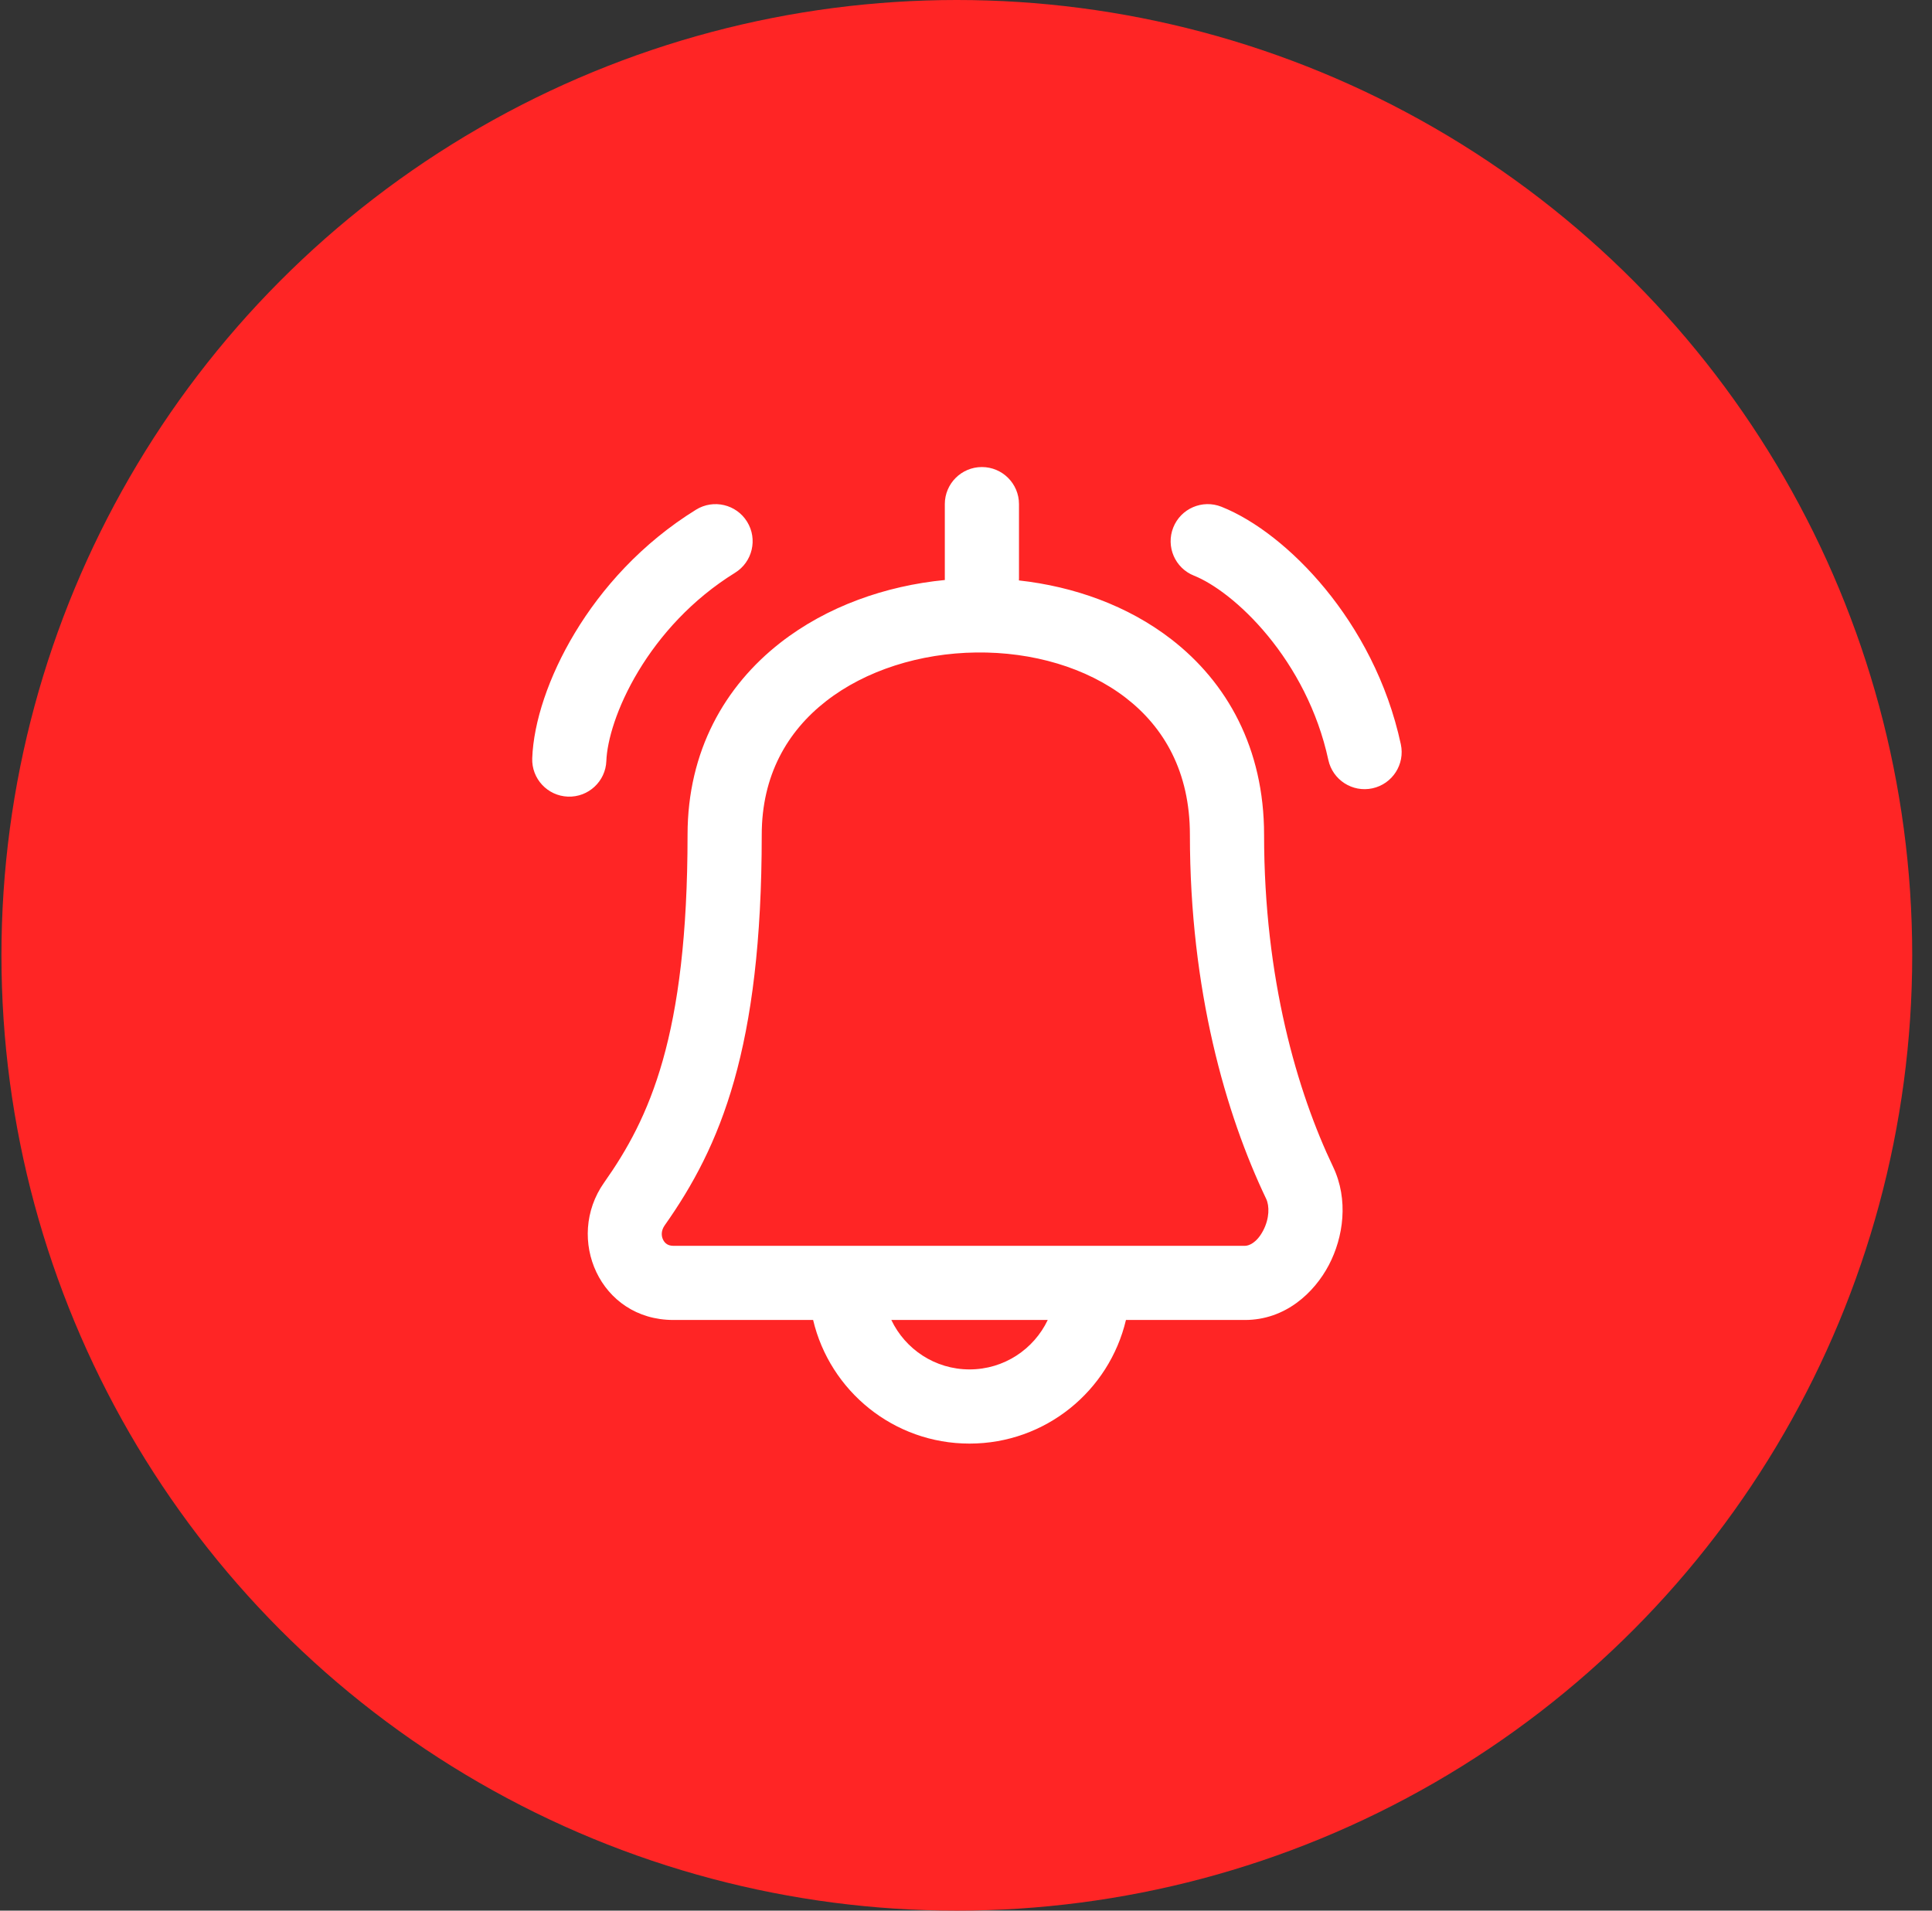
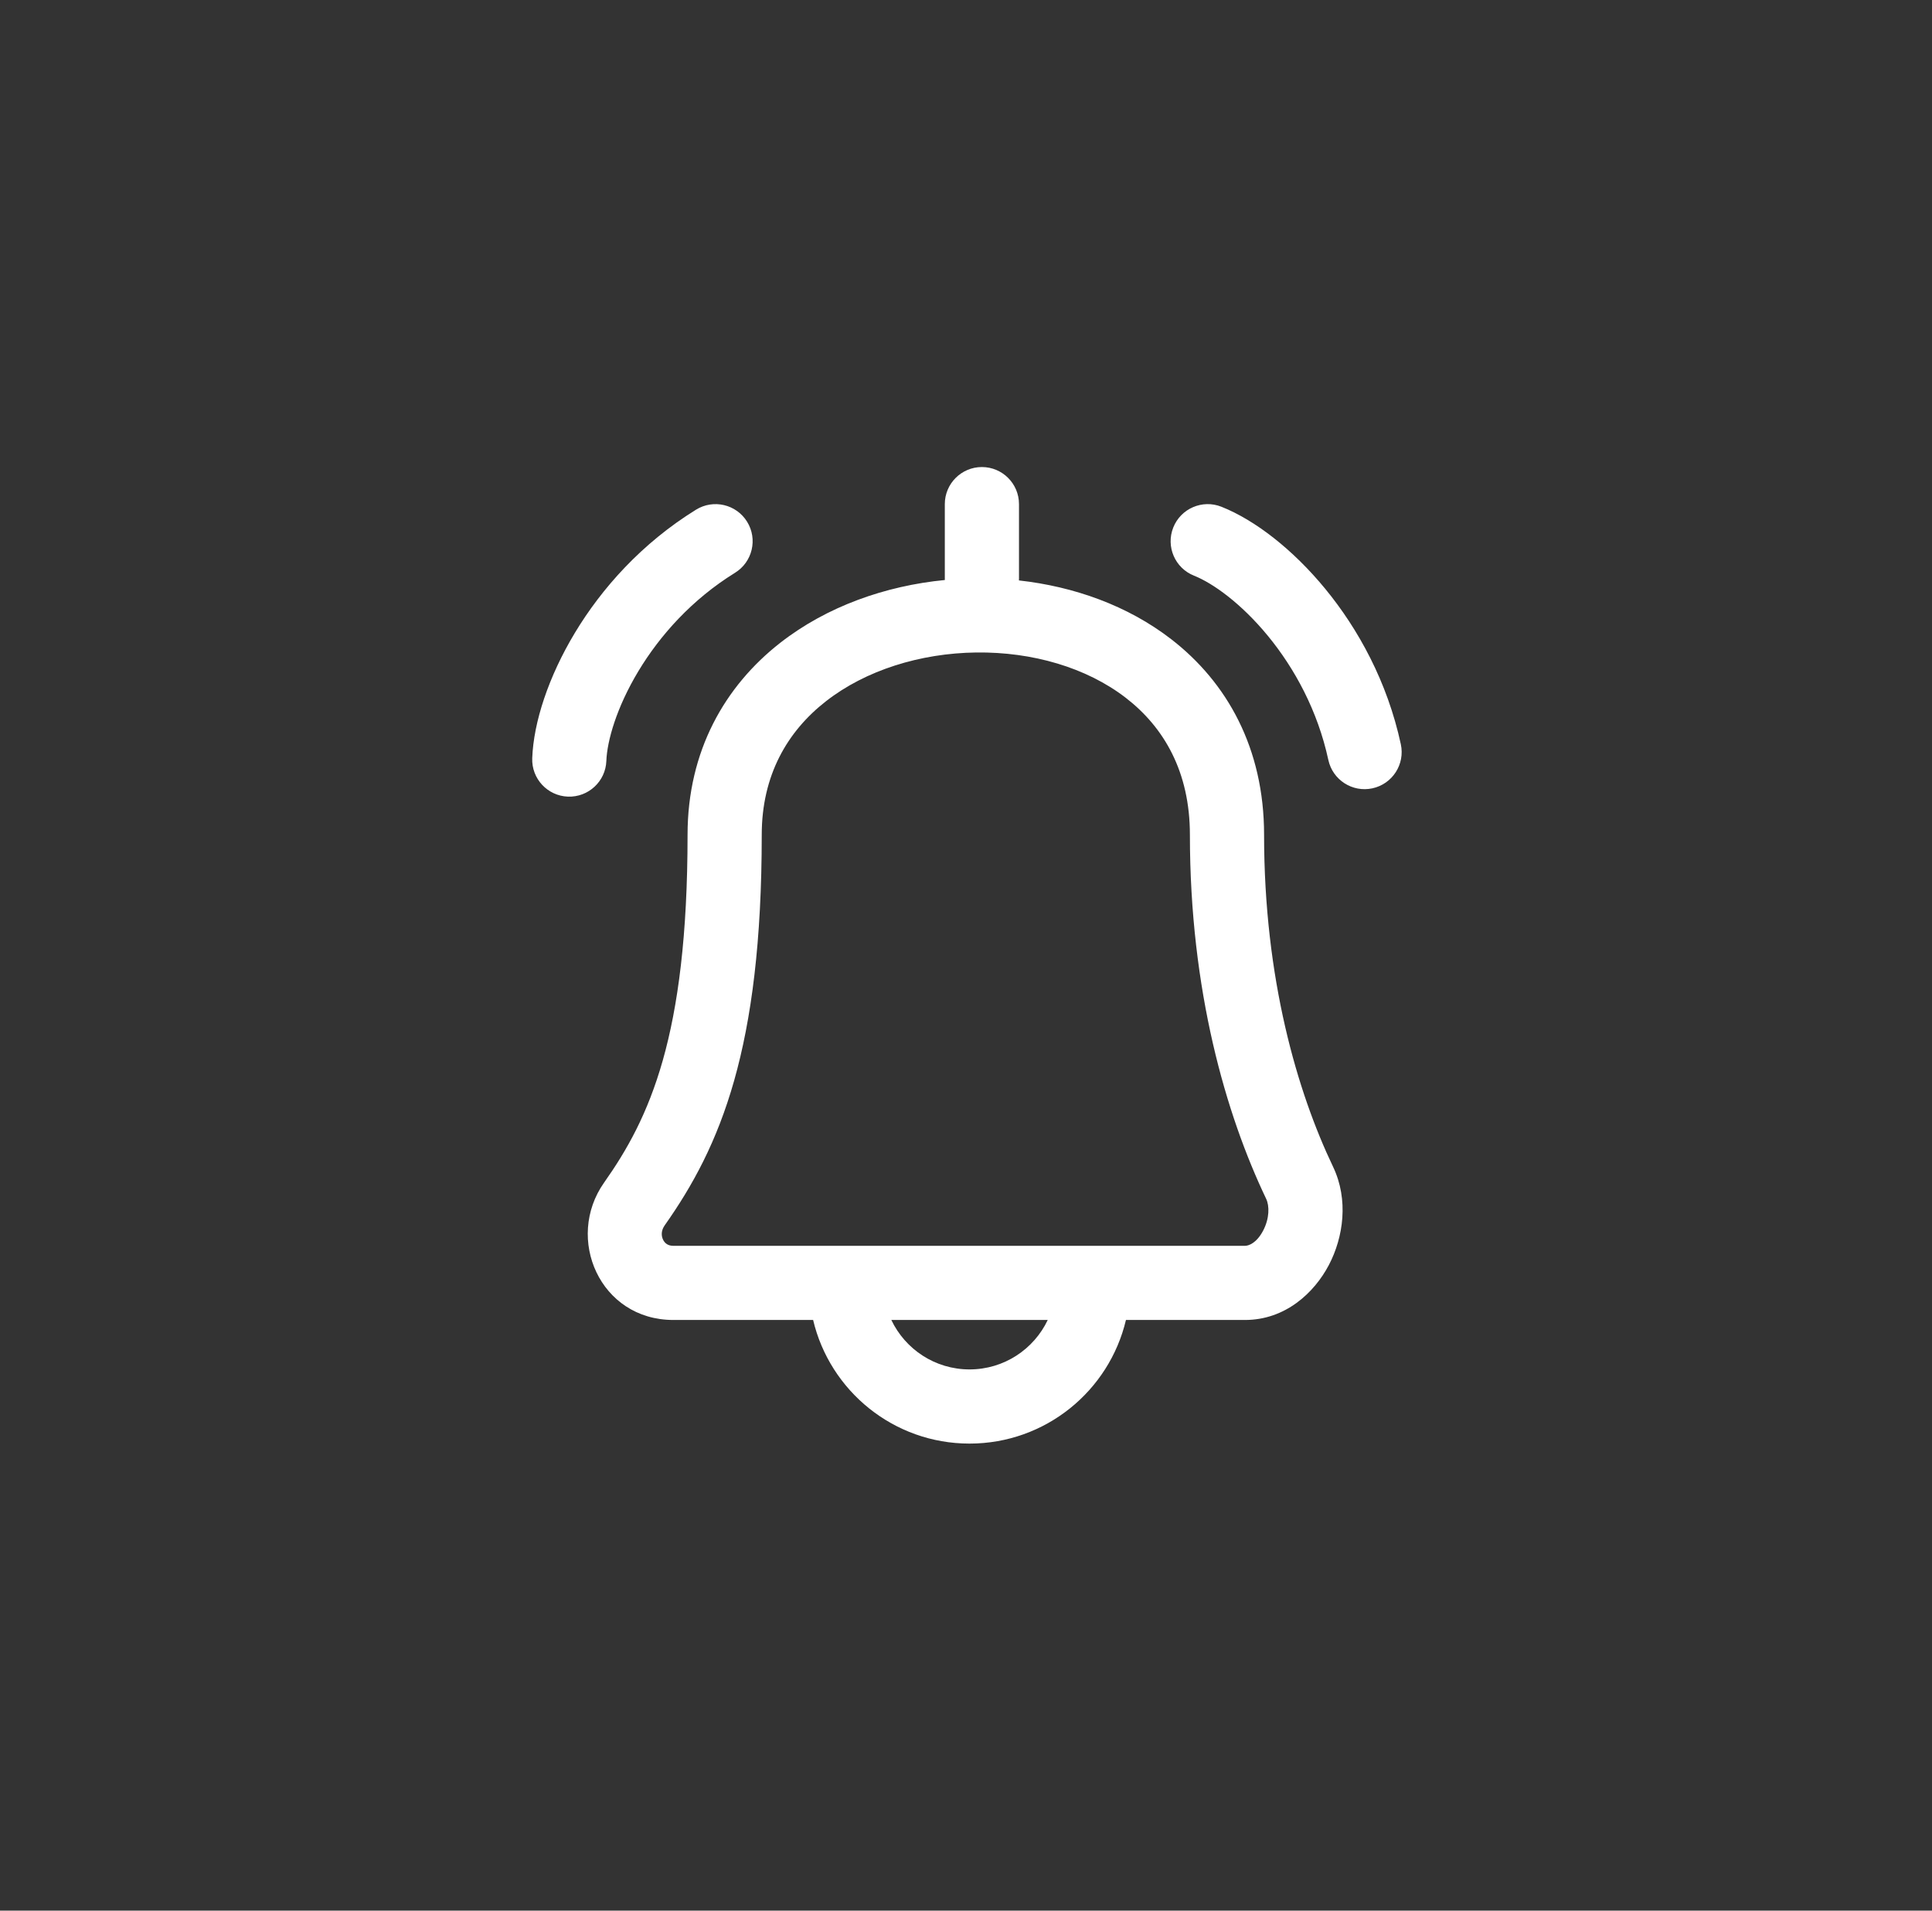
<svg xmlns="http://www.w3.org/2000/svg" width="91" height="90" viewBox="0 0 91 90" fill="none">
  <rect x="0" y="0" width="91" height="90" fill="#333333" stroke="none" />
-   <circle cx="45.068" cy="45" r="45" fill="#FF2525" />
  <path fill-rule="evenodd" clip-rule="evenodd" d="M46.249 22C45.284 22 44.502 22.782 44.502 23.747V27.241C44.502 27.267 44.503 27.294 44.504 27.321C41.708 27.593 38.947 28.565 36.754 30.277C34.141 32.317 32.385 35.377 32.385 39.322C32.385 48.829 30.586 52.684 28.454 55.706C26.601 58.333 28.252 62.177 31.717 62.177H38.299C39.088 65.516 42.087 68 45.666 68C49.246 68 52.245 65.516 53.034 62.177H58.641C60.538 62.177 61.904 60.898 62.591 59.589C63.278 58.28 63.529 56.512 62.791 54.964C61.104 51.432 59.54 46.108 59.54 39.322C59.54 35.253 57.802 32.145 55.163 30.107C53.115 28.525 50.582 27.627 47.993 27.341C47.995 27.308 47.996 27.274 47.996 27.241V23.747C47.996 22.782 47.214 22 46.249 22ZM41.983 62.177H49.35C48.696 63.554 47.292 64.506 45.666 64.506C44.041 64.506 42.637 63.554 41.983 62.177ZM38.904 33.032C37.08 34.455 35.879 36.526 35.879 39.322C35.879 49.389 33.94 53.99 31.308 57.72C31.135 57.966 31.143 58.214 31.232 58.396C31.315 58.567 31.465 58.684 31.717 58.684H58.641C58.825 58.684 59.193 58.545 59.497 57.966C59.8 57.388 59.795 56.799 59.638 56.47C57.733 52.48 56.046 46.643 56.046 39.322C56.046 36.356 54.826 34.261 53.028 32.872C51.18 31.445 48.628 30.702 45.984 30.735C43.34 30.768 40.771 31.574 38.904 33.032ZM55.262 24.849C55.618 23.953 56.633 23.514 57.53 23.87C59.106 24.495 60.895 25.878 62.423 27.739C63.972 29.625 65.346 32.113 65.981 35.058C66.185 36.001 65.586 36.93 64.642 37.134C63.7 37.338 62.77 36.738 62.566 35.795C62.063 33.465 60.969 31.474 59.723 29.956C58.455 28.412 57.119 27.466 56.241 27.117C55.344 26.762 54.906 25.746 55.262 24.849ZM25.069 35.715C25.033 36.679 25.786 37.489 26.75 37.525C27.714 37.56 28.525 36.807 28.56 35.843C28.595 34.899 29.04 33.324 30.07 31.613C31.084 29.93 32.595 28.233 34.622 26.98C35.443 26.472 35.697 25.396 35.189 24.575C34.682 23.755 33.605 23.501 32.785 24.008C30.223 25.592 28.337 27.719 27.078 29.81C25.836 31.872 25.131 34.021 25.069 35.715Z" fill="white" />
</svg>